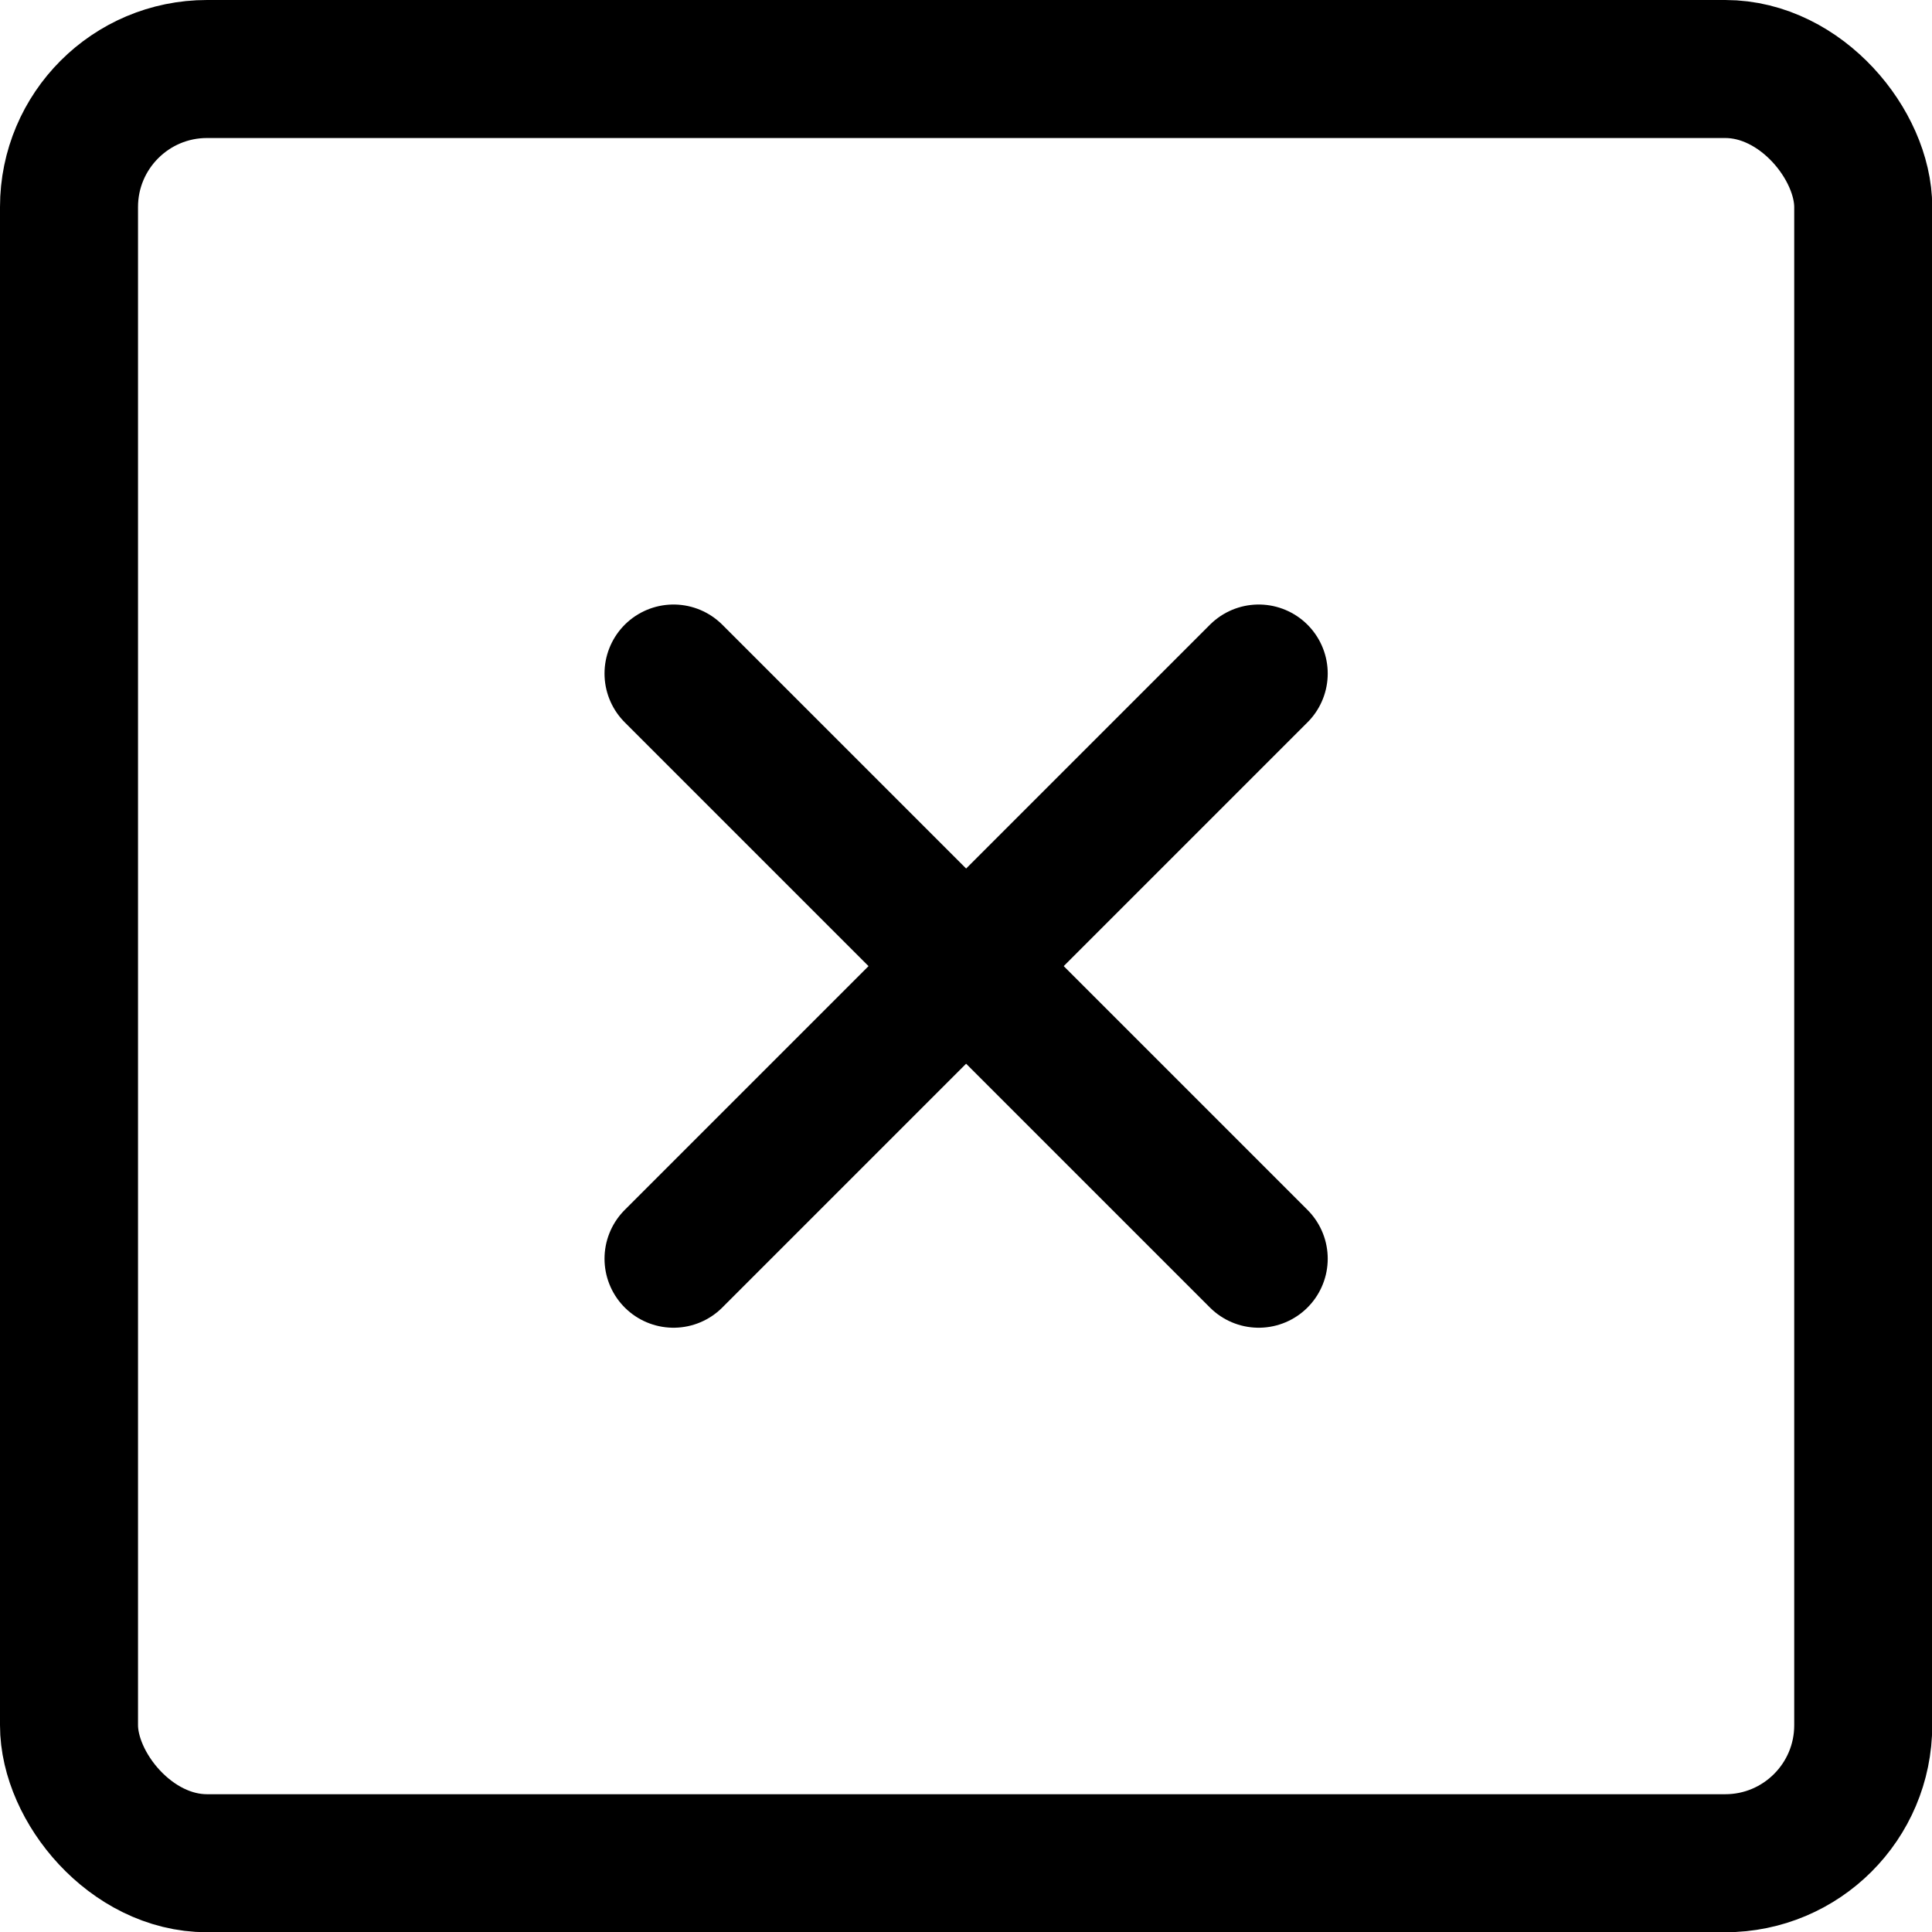
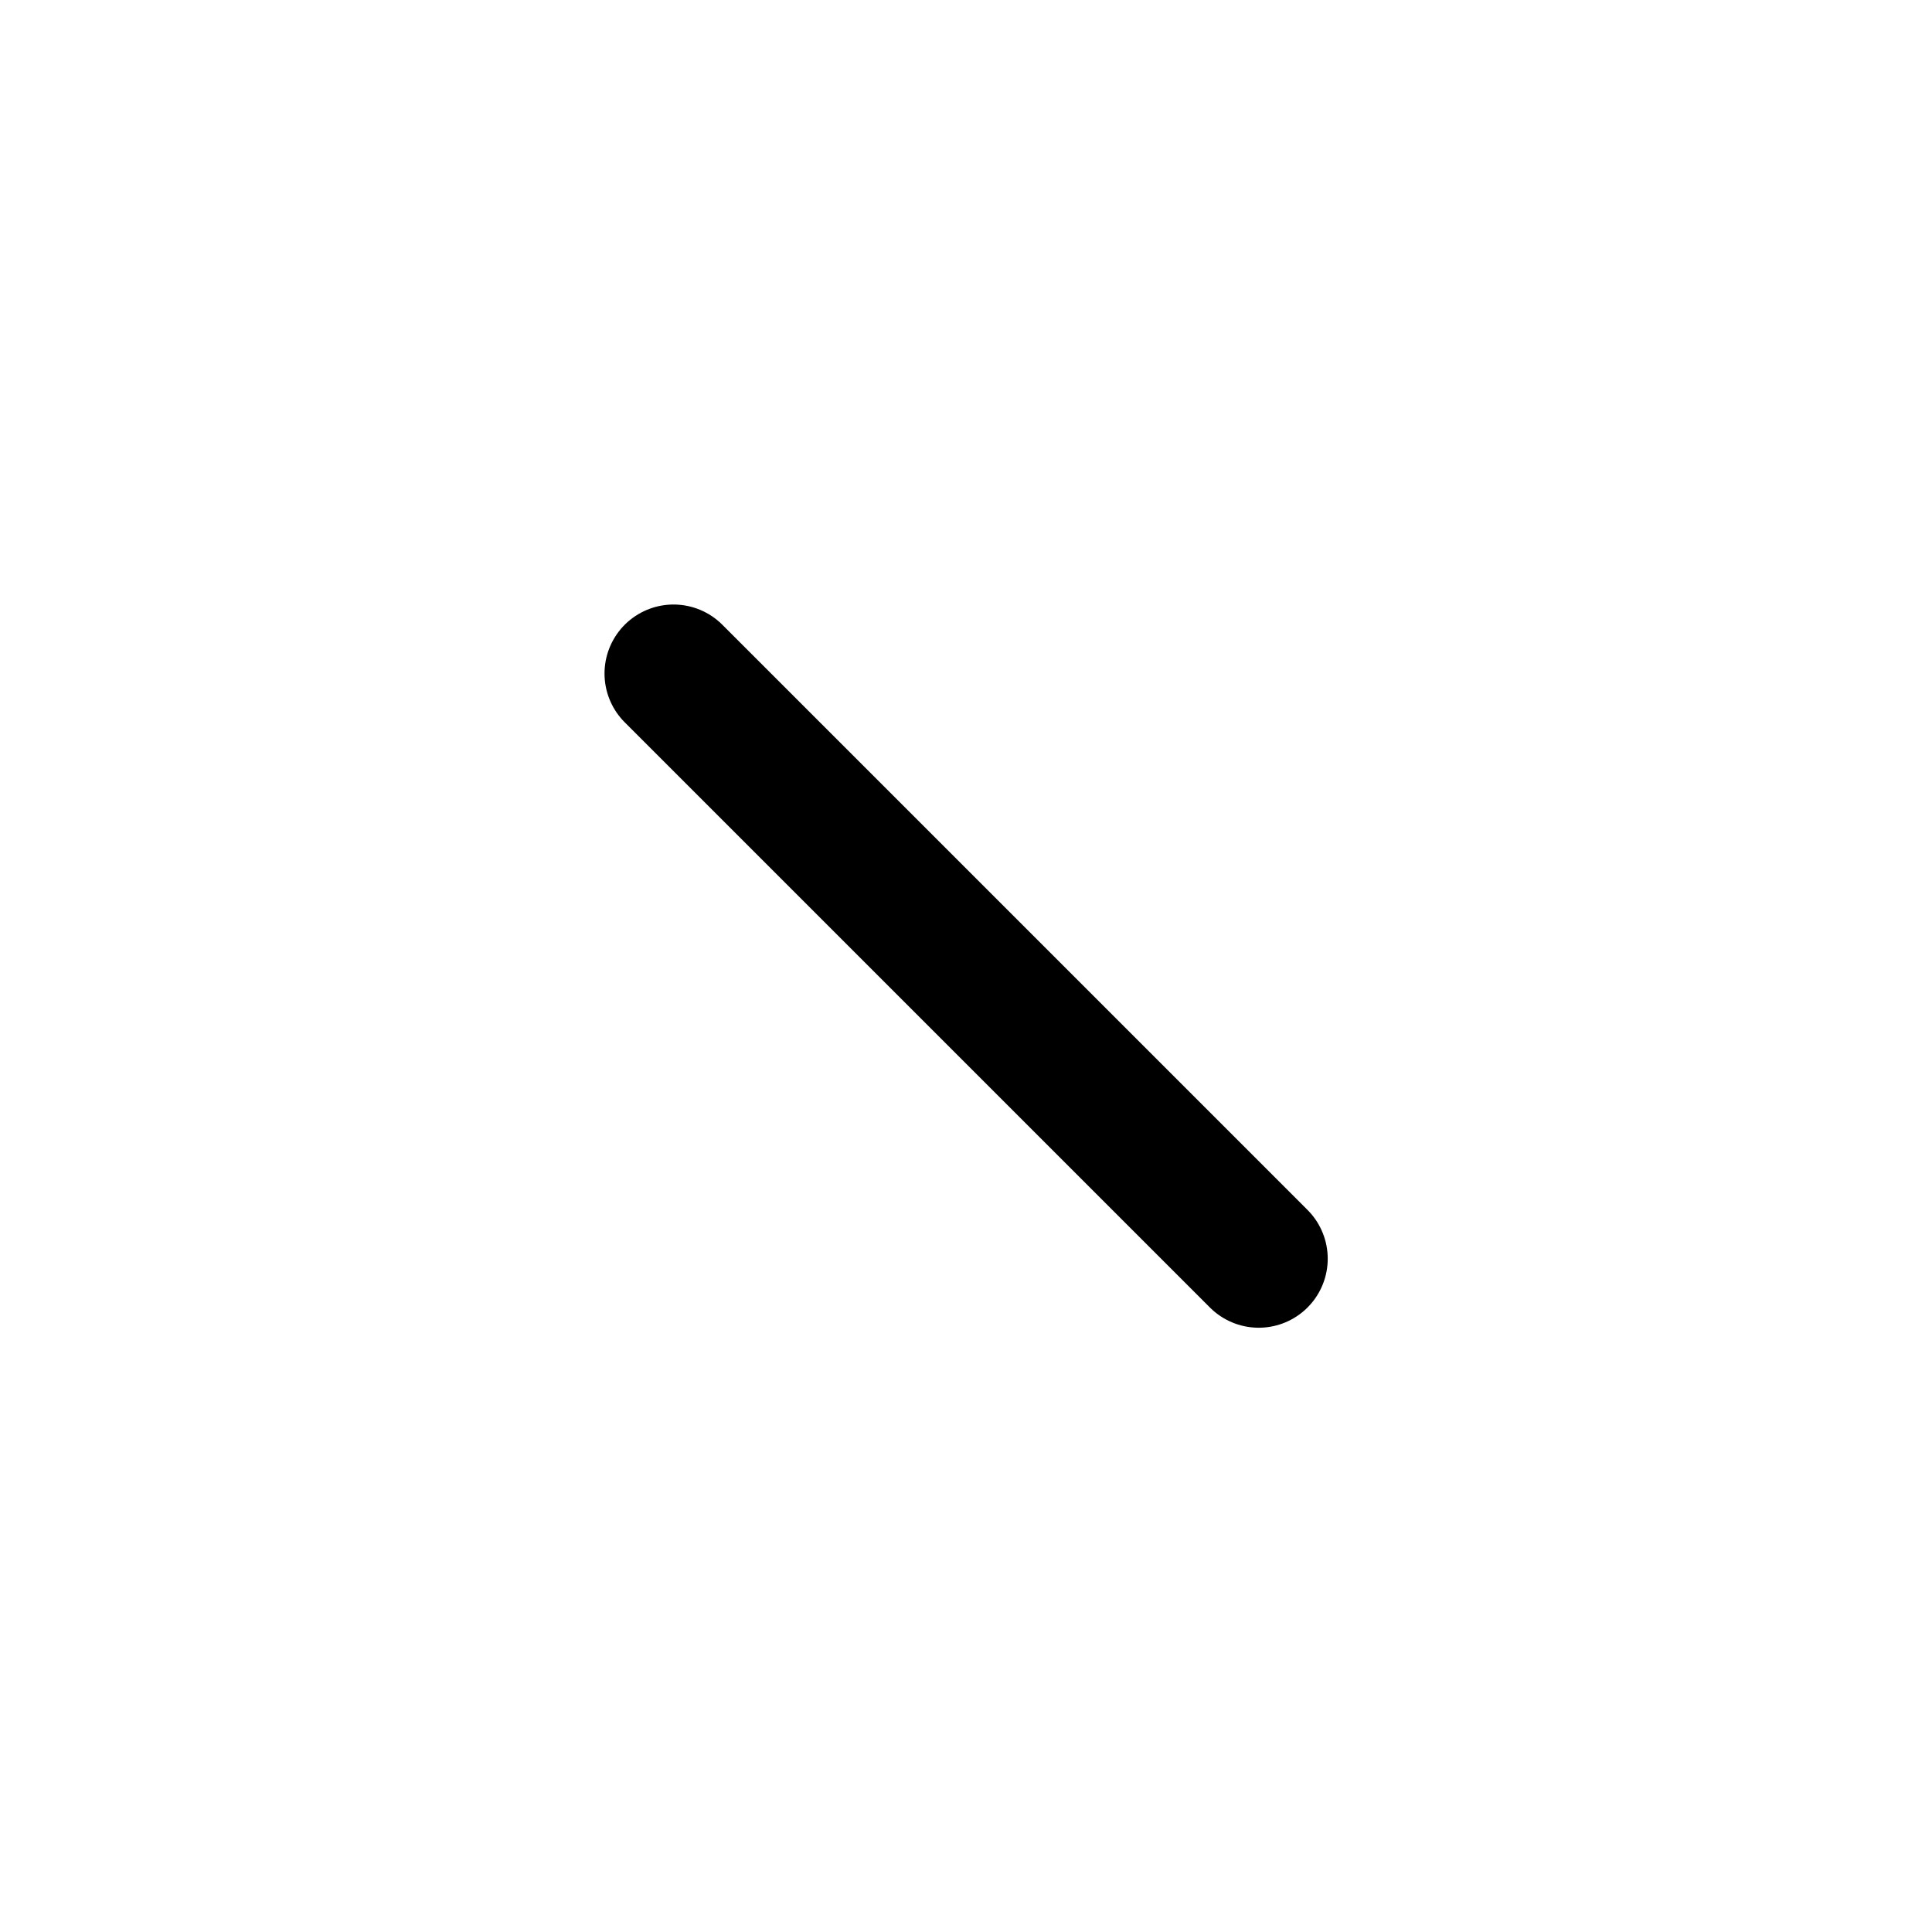
<svg xmlns="http://www.w3.org/2000/svg" viewBox="0 0 48 48">
  <g transform="matrix(3.429,0,0,3.429,0,0)">
    <g>
      <g>
-         <line x1="9.12" y1="4.88" x2="4.88" y2="9.12" style="fill: none;stroke: #000000;stroke-linecap: round;stroke-linejoin: round" />
        <line x1="4.88" y1="4.88" x2="9.12" y2="9.12" style="fill: none;stroke: #000000;stroke-linecap: round;stroke-linejoin: round" />
      </g>
-       <rect x="0.5" y="0.5" width="13" height="13" rx="1" ry="1" style="fill: none;stroke: #000000;stroke-linecap: round;stroke-linejoin: round" />
    </g>
  </g>
</svg>